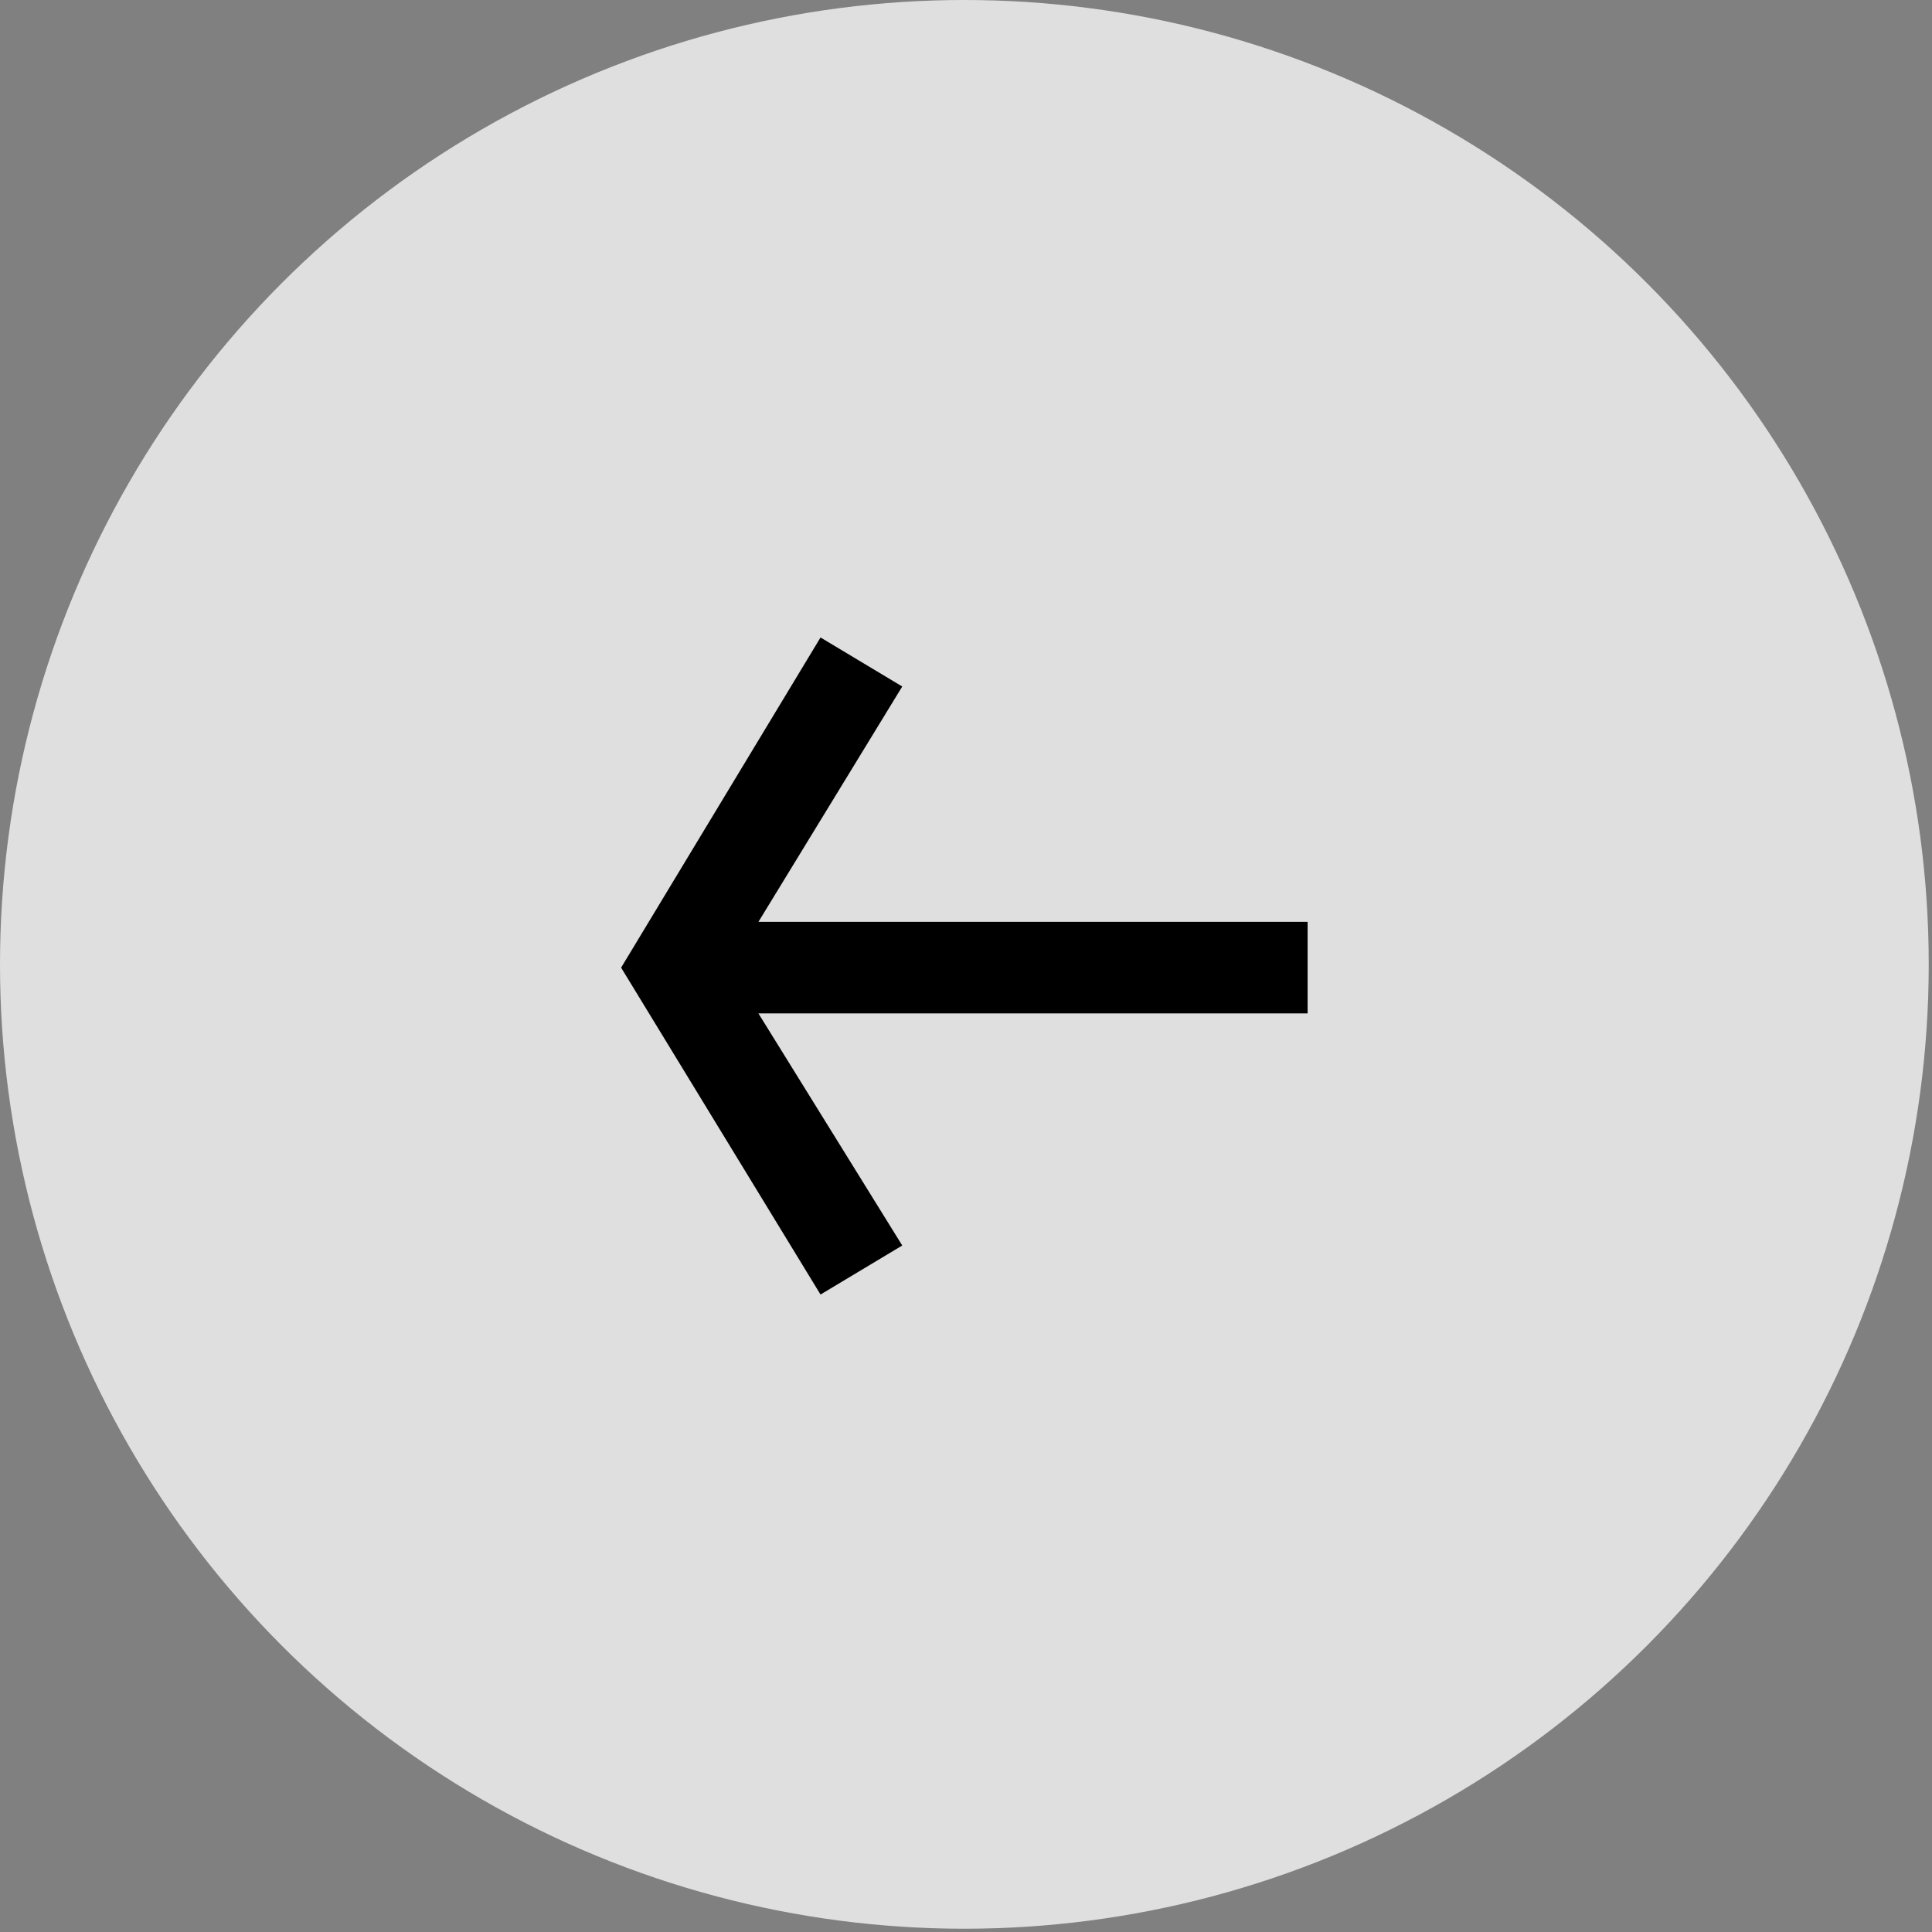
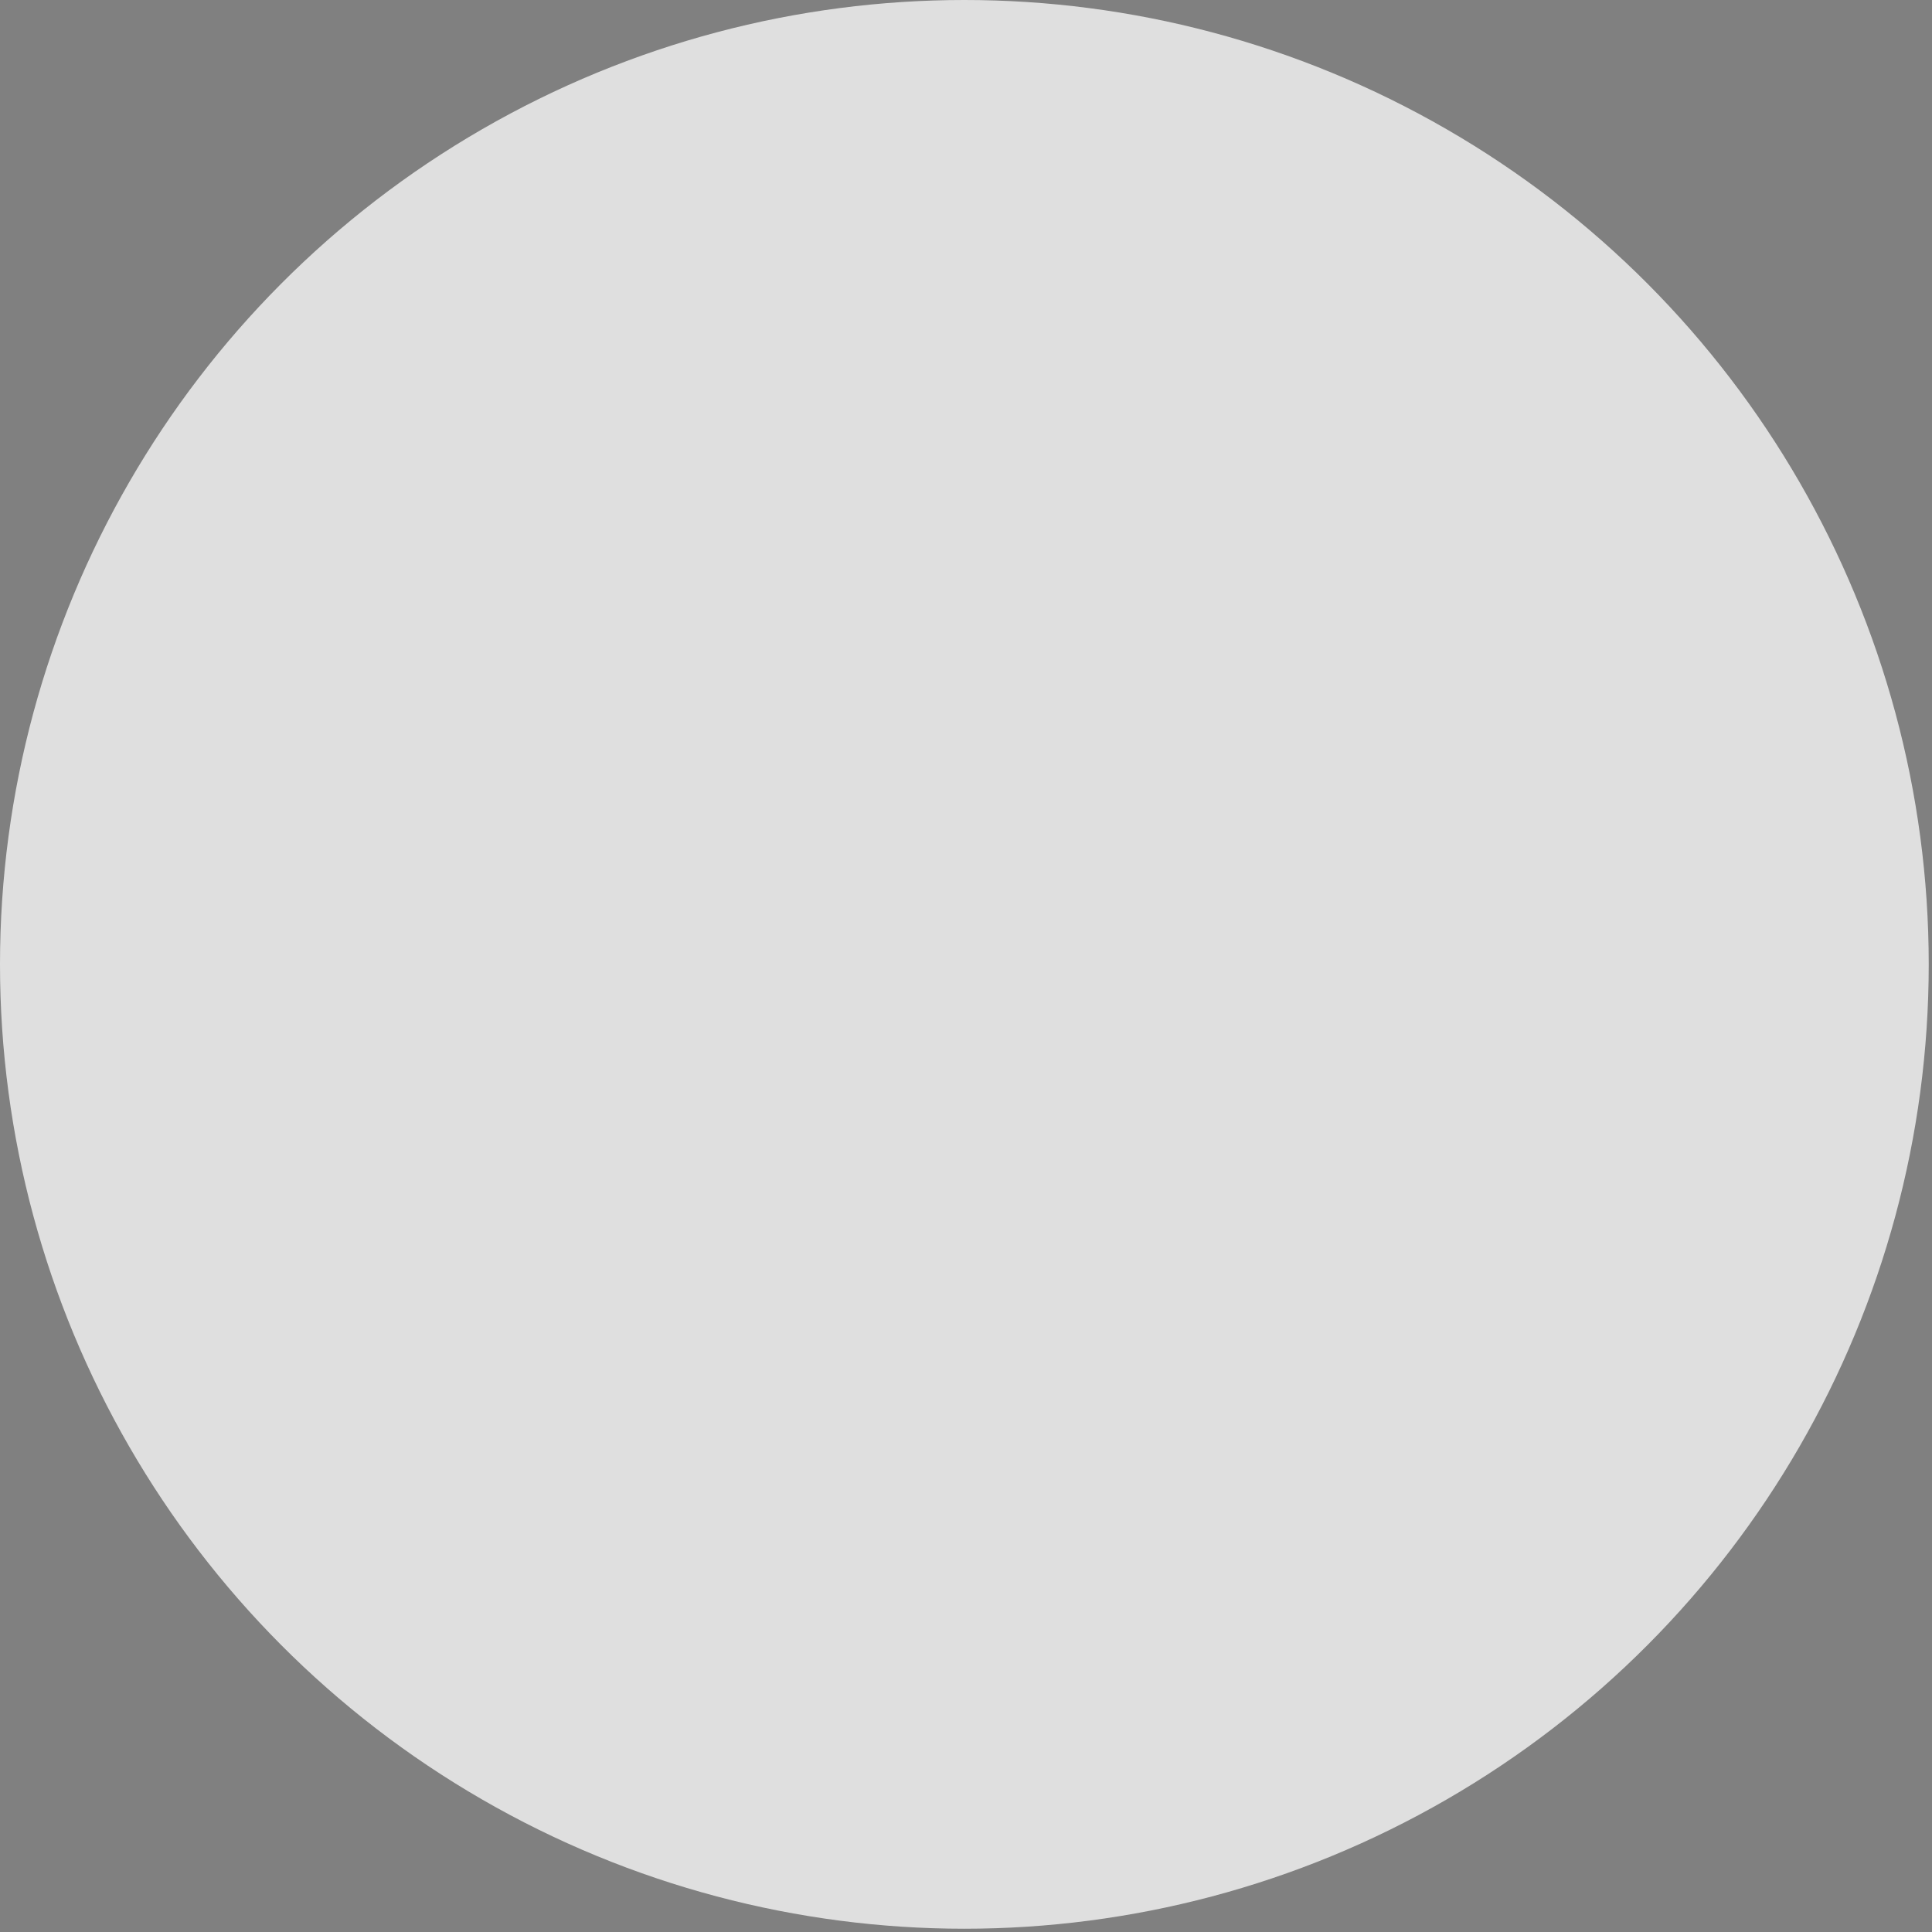
<svg xmlns="http://www.w3.org/2000/svg" version="1.1" id="Layer_1" x="0px" y="0px" viewBox="0 0 59.1 59.1" style="enable-background:new 0 0 59.1 59.1;" xml:space="preserve">
  <rect x="0" y="0" width="59.1" height="59.1" fill="#808080" stroke="none" />
  <style type="text/css">
	.st0{opacity:0.75;}
	.st1{fill:#FFFFFF;}
</style>
  <g>
    <g class="st0">
      <circle class="st1" cx="29.5" cy="29.5" r="29.5" />
    </g>
    <g>
-       <path d="M40.1,31H23.2l4.4,7.1l-2.5,1.5l-6.1-10l6.1-10.1l2.5,1.5l-4.4,7.2h16.8V31z" />
-     </g>
+       </g>
  </g>
</svg>